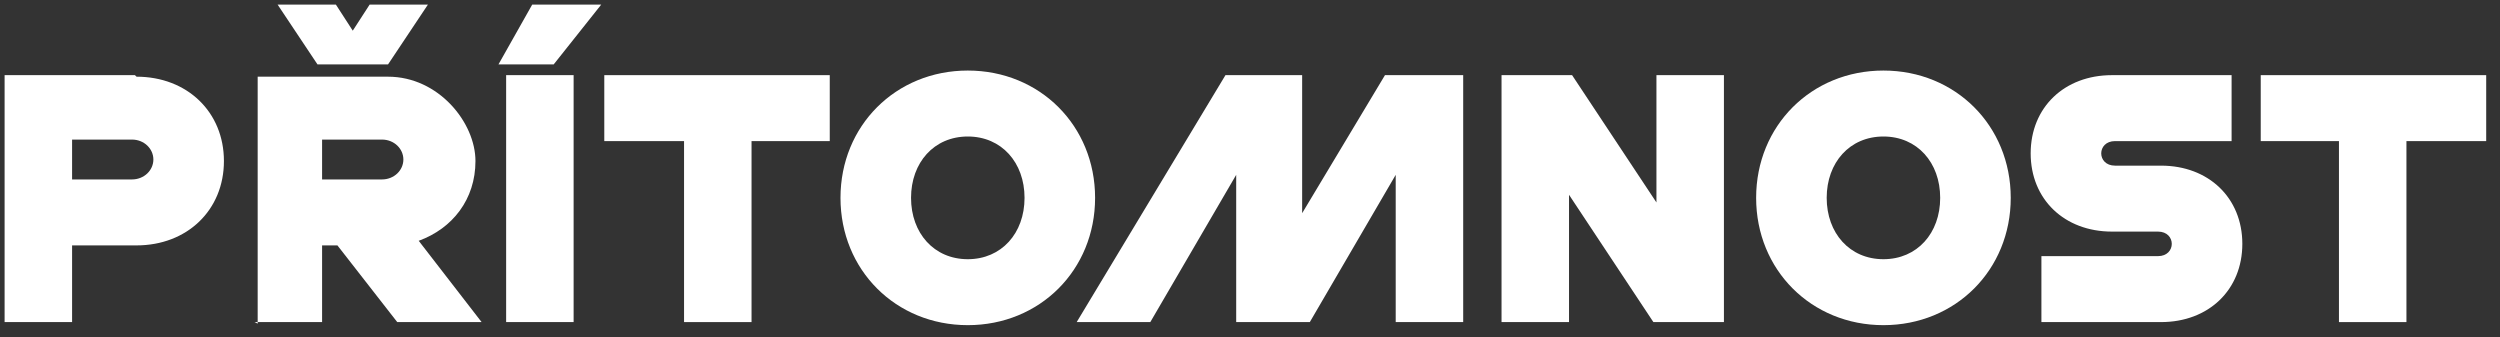
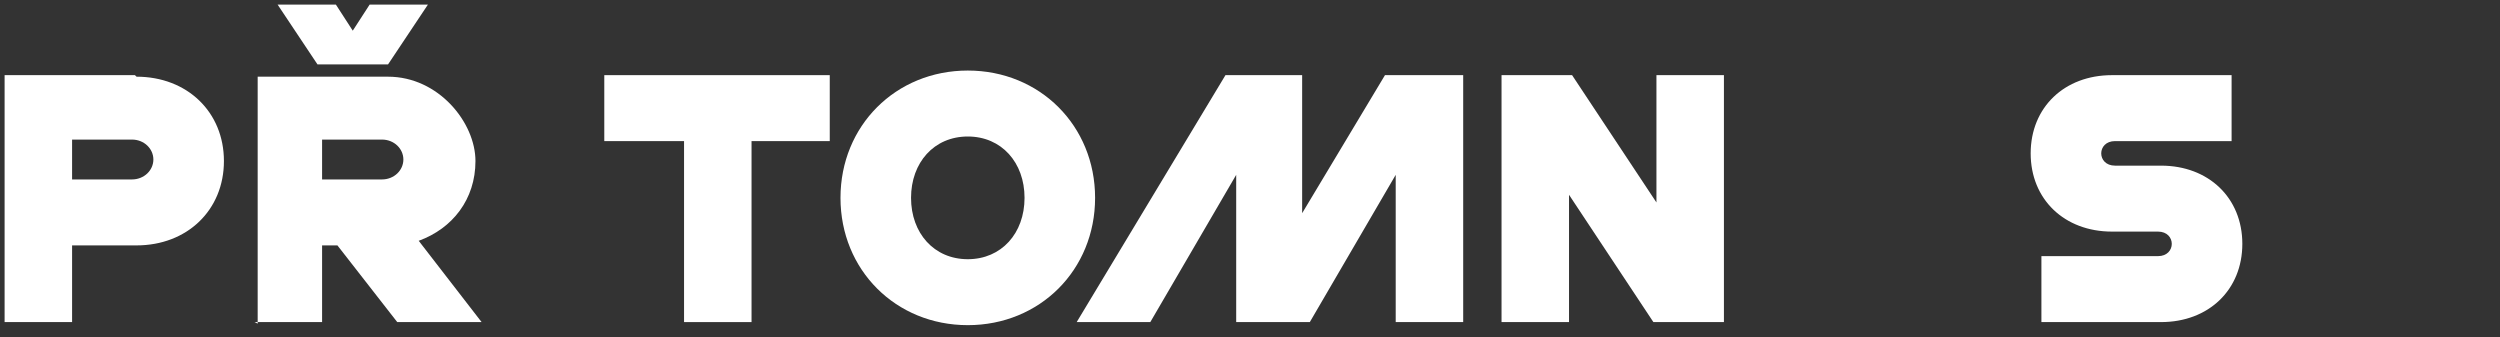
<svg xmlns="http://www.w3.org/2000/svg" id="Vrstva_1" version="1.1" viewBox="0 0 163 22">
  <rect x="0" y="0" width="163" height="22" fill="#333333" stroke="none" />
  <path d="M4.7,11.7v-2.6h3.9c.8,0,1.4.6,1.4,1.3s-.6,1.3-1.4,1.3h-3.9ZM8.8,4.9H.3v16.1h4.4v-5h4.2c3.3,0,5.7-2.3,5.7-5.5s-2.4-5.5-5.7-5.5Z" fill="#fff" />
  <path d="M21,11.7v-2.6h3.9c.8,0,1.4.6,1.4,1.3s-.6,1.3-1.4,1.3h-3.9ZM18.1.3l2.6,3.9h4.6l2.6-3.9h-3.8l-1.1,1.7-1.1-1.7h-3.9ZM16.6,21h4.4v-5h1l3.9,5h5.5l-4.1-5.3c2.2-.8,3.7-2.7,3.7-5.2s-2.4-5.5-5.7-5.5h-8.5v16.1Z" fill="#fff" />
-   <path d="M32.6,4.2h3.5l3.1-3.9h-4.5l-2.2,3.9ZM33,4.9v16.1h4.4V4.9h-4.4Z" fill="#fff" />
  <polygon points="44.6 9.2 44.6 21 49 21 49 9.2 54.1 9.2 54.1 4.9 39.4 4.9 39.4 9.2 44.6 9.2" fill="#fff" />
  <path d="M59.4,12.9c0-2.3,1.5-4,3.7-4s3.7,1.7,3.7,4-1.5,4-3.7,4-3.7-1.7-3.7-4ZM63.1,21.2c4.7,0,8.3-3.6,8.3-8.3s-3.6-8.3-8.3-8.3-8.3,3.6-8.3,8.3,3.6,8.3,8.3,8.3Z" fill="#fff" />
  <polygon points="95.4 4.9 90.3 4.9 84.9 13.9 84.9 4.9 79.9 4.9 70.2 21 75 21 80.6 11.4 80.6 21 85.4 21 91 11.4 91 21 95.4 21 95.4 4.9" fill="#fff" />
  <polygon points="97.9 21 102.3 21 102.3 12.7 107.8 21 112.4 21 112.4 4.9 108 4.9 108 13.2 102.5 4.9 97.9 4.9 97.9 21" fill="#fff" />
-   <path d="M119.1,12.9c0-2.3,1.5-4,3.7-4s3.7,1.7,3.7,4-1.5,4-3.7,4-3.7-1.7-3.7-4ZM122.8,21.2c4.7,0,8.3-3.6,8.3-8.3s-3.6-8.3-8.3-8.3-8.3,3.6-8.3,8.3,3.6,8.3,8.3,8.3Z" fill="#fff" />
  <path d="M133.1,21h7.8c3.1,0,5.3-2.1,5.3-5.1s-2.2-5.1-5.3-5.1h-3c-.6,0-.9-.4-.9-.8s.3-.8.9-.8h7.6v-4.3h-7.8c-3.1,0-5.3,2.1-5.3,5.1s2.2,5.1,5.3,5.1h3c.6,0,.9.4.9.8s-.3.8-.9.8h-7.6v4.3Z" fill="#fff" />
-   <polygon points="152.5 9.2 152.5 21 156.9 21 156.9 9.2 162.1 9.2 162.1 4.9 147.4 4.9 147.4 9.2 152.5 9.2" fill="#fff" />
</svg>